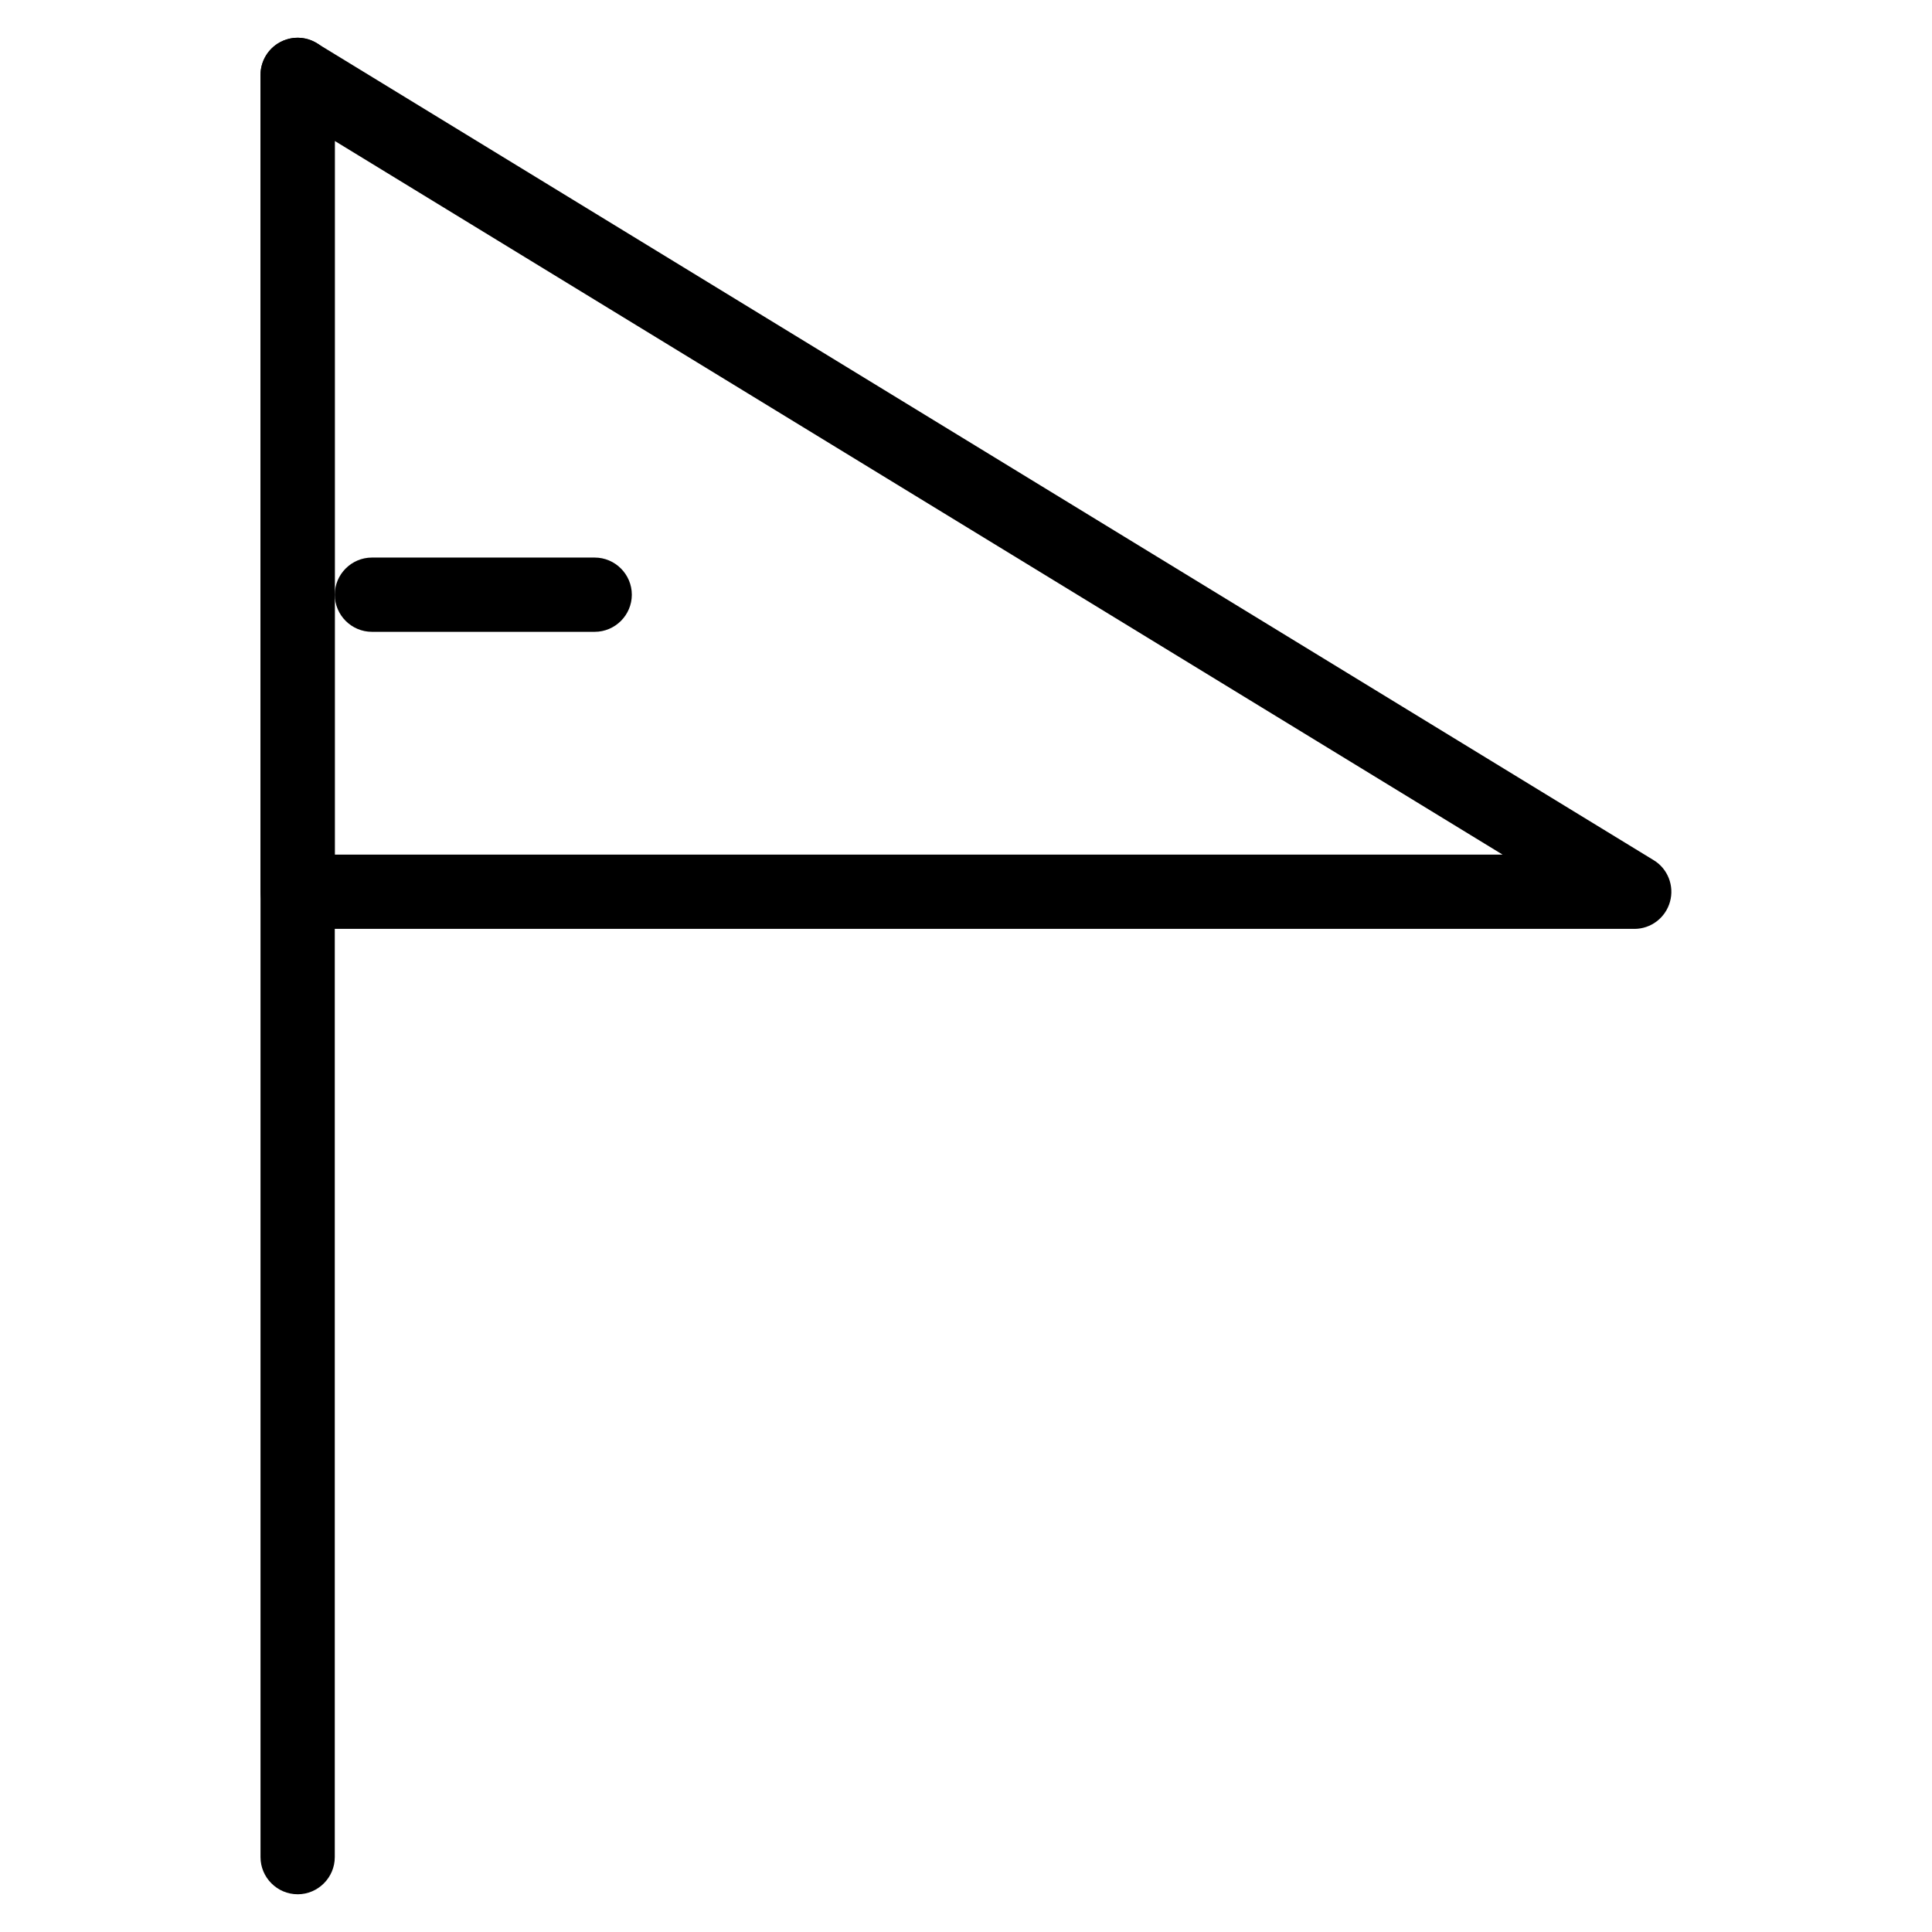
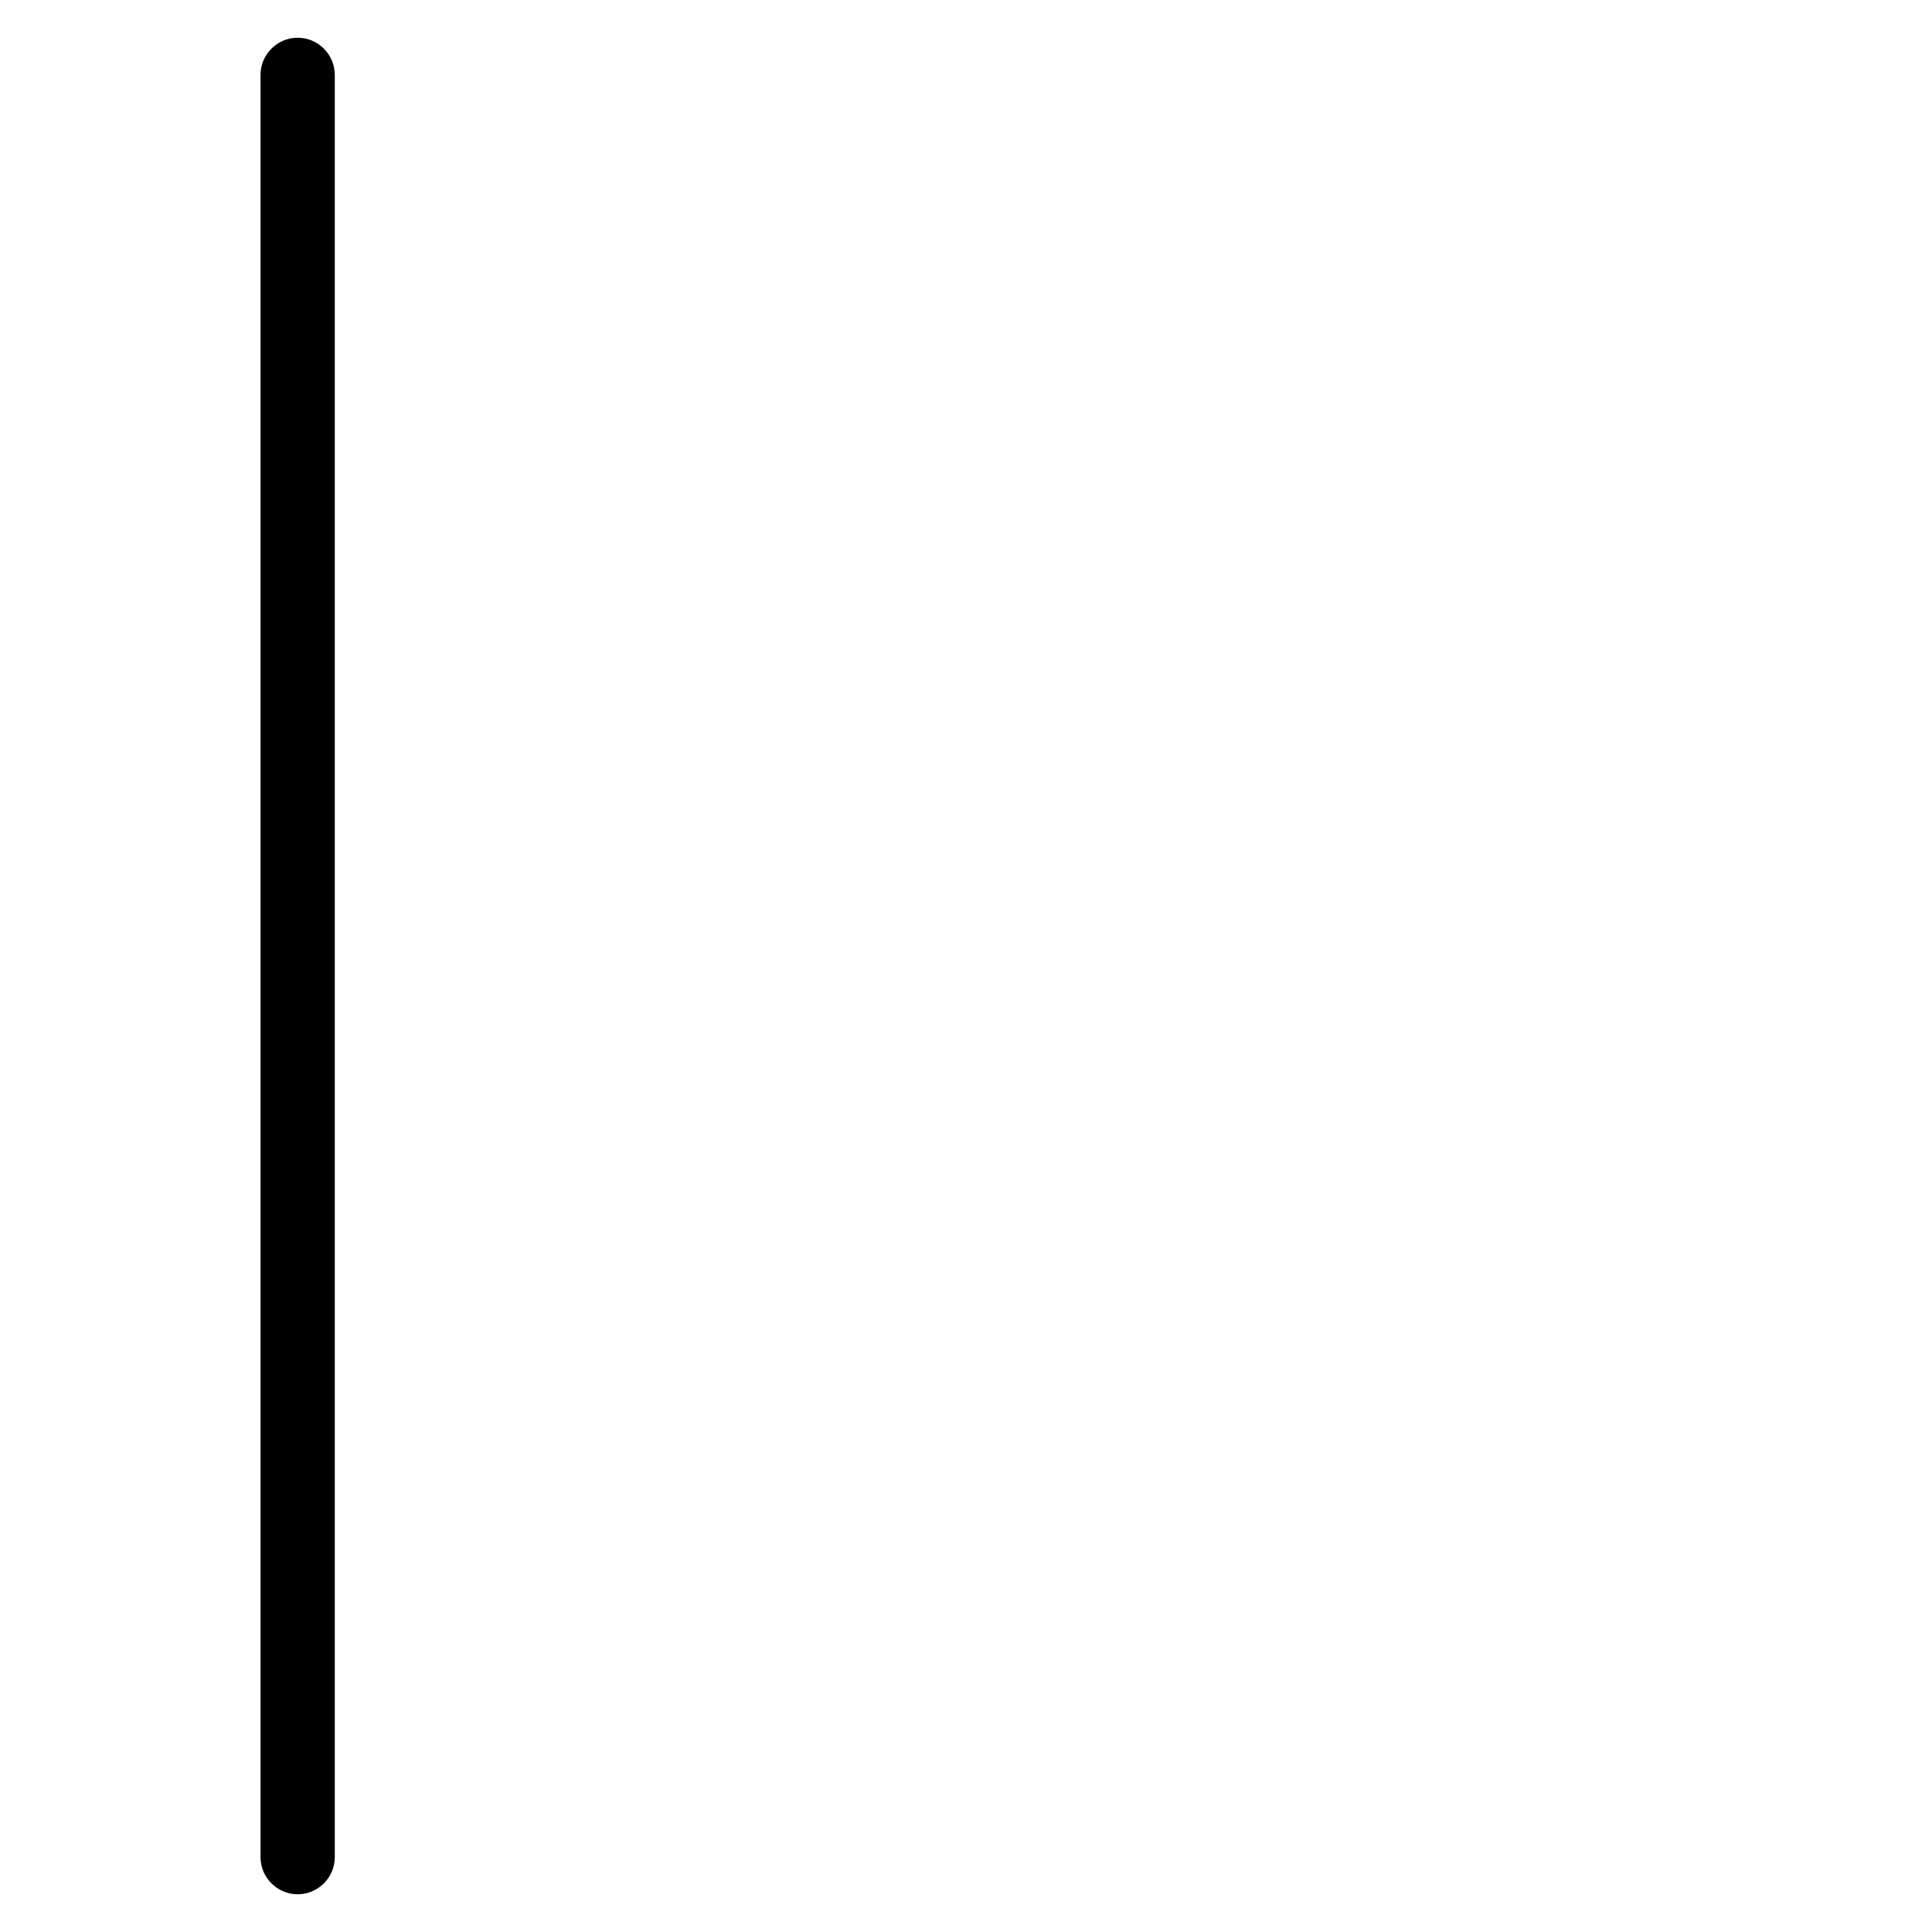
<svg xmlns="http://www.w3.org/2000/svg" fill="#000000" width="800px" height="800px" version="1.1" viewBox="144 144 512 512">
  <g>
    <path d="m222.88 646c-5.41 0-9.84-4.43-9.84-9.84v-472.32c0-5.41 4.43-9.84 9.84-9.84s9.84 4.43 9.84 9.84v472.32c0 5.414-4.43 9.844-9.84 9.844z" />
-     <path d="m577.12 390.16h-354.24c-5.41 0-9.84-4.43-9.84-9.84v-216.48c0-3.543 1.969-6.887 5.019-8.562 3.148-1.77 6.887-1.672 9.938 0.195l354.24 216.48c3.738 2.262 5.512 6.789 4.328 11.02-1.184 4.238-5.019 7.191-9.449 7.191zm-344.4-19.684h309.47l-309.47-189.12z" />
-     <path d="m301.6 311.44h-59.039c-5.41 0-9.84-4.43-9.84-9.84s4.43-9.84 9.84-9.84h59.039c5.41 0 9.84 4.43 9.84 9.84 0 5.414-4.426 9.84-9.84 9.84z" />
  </g>
</svg>